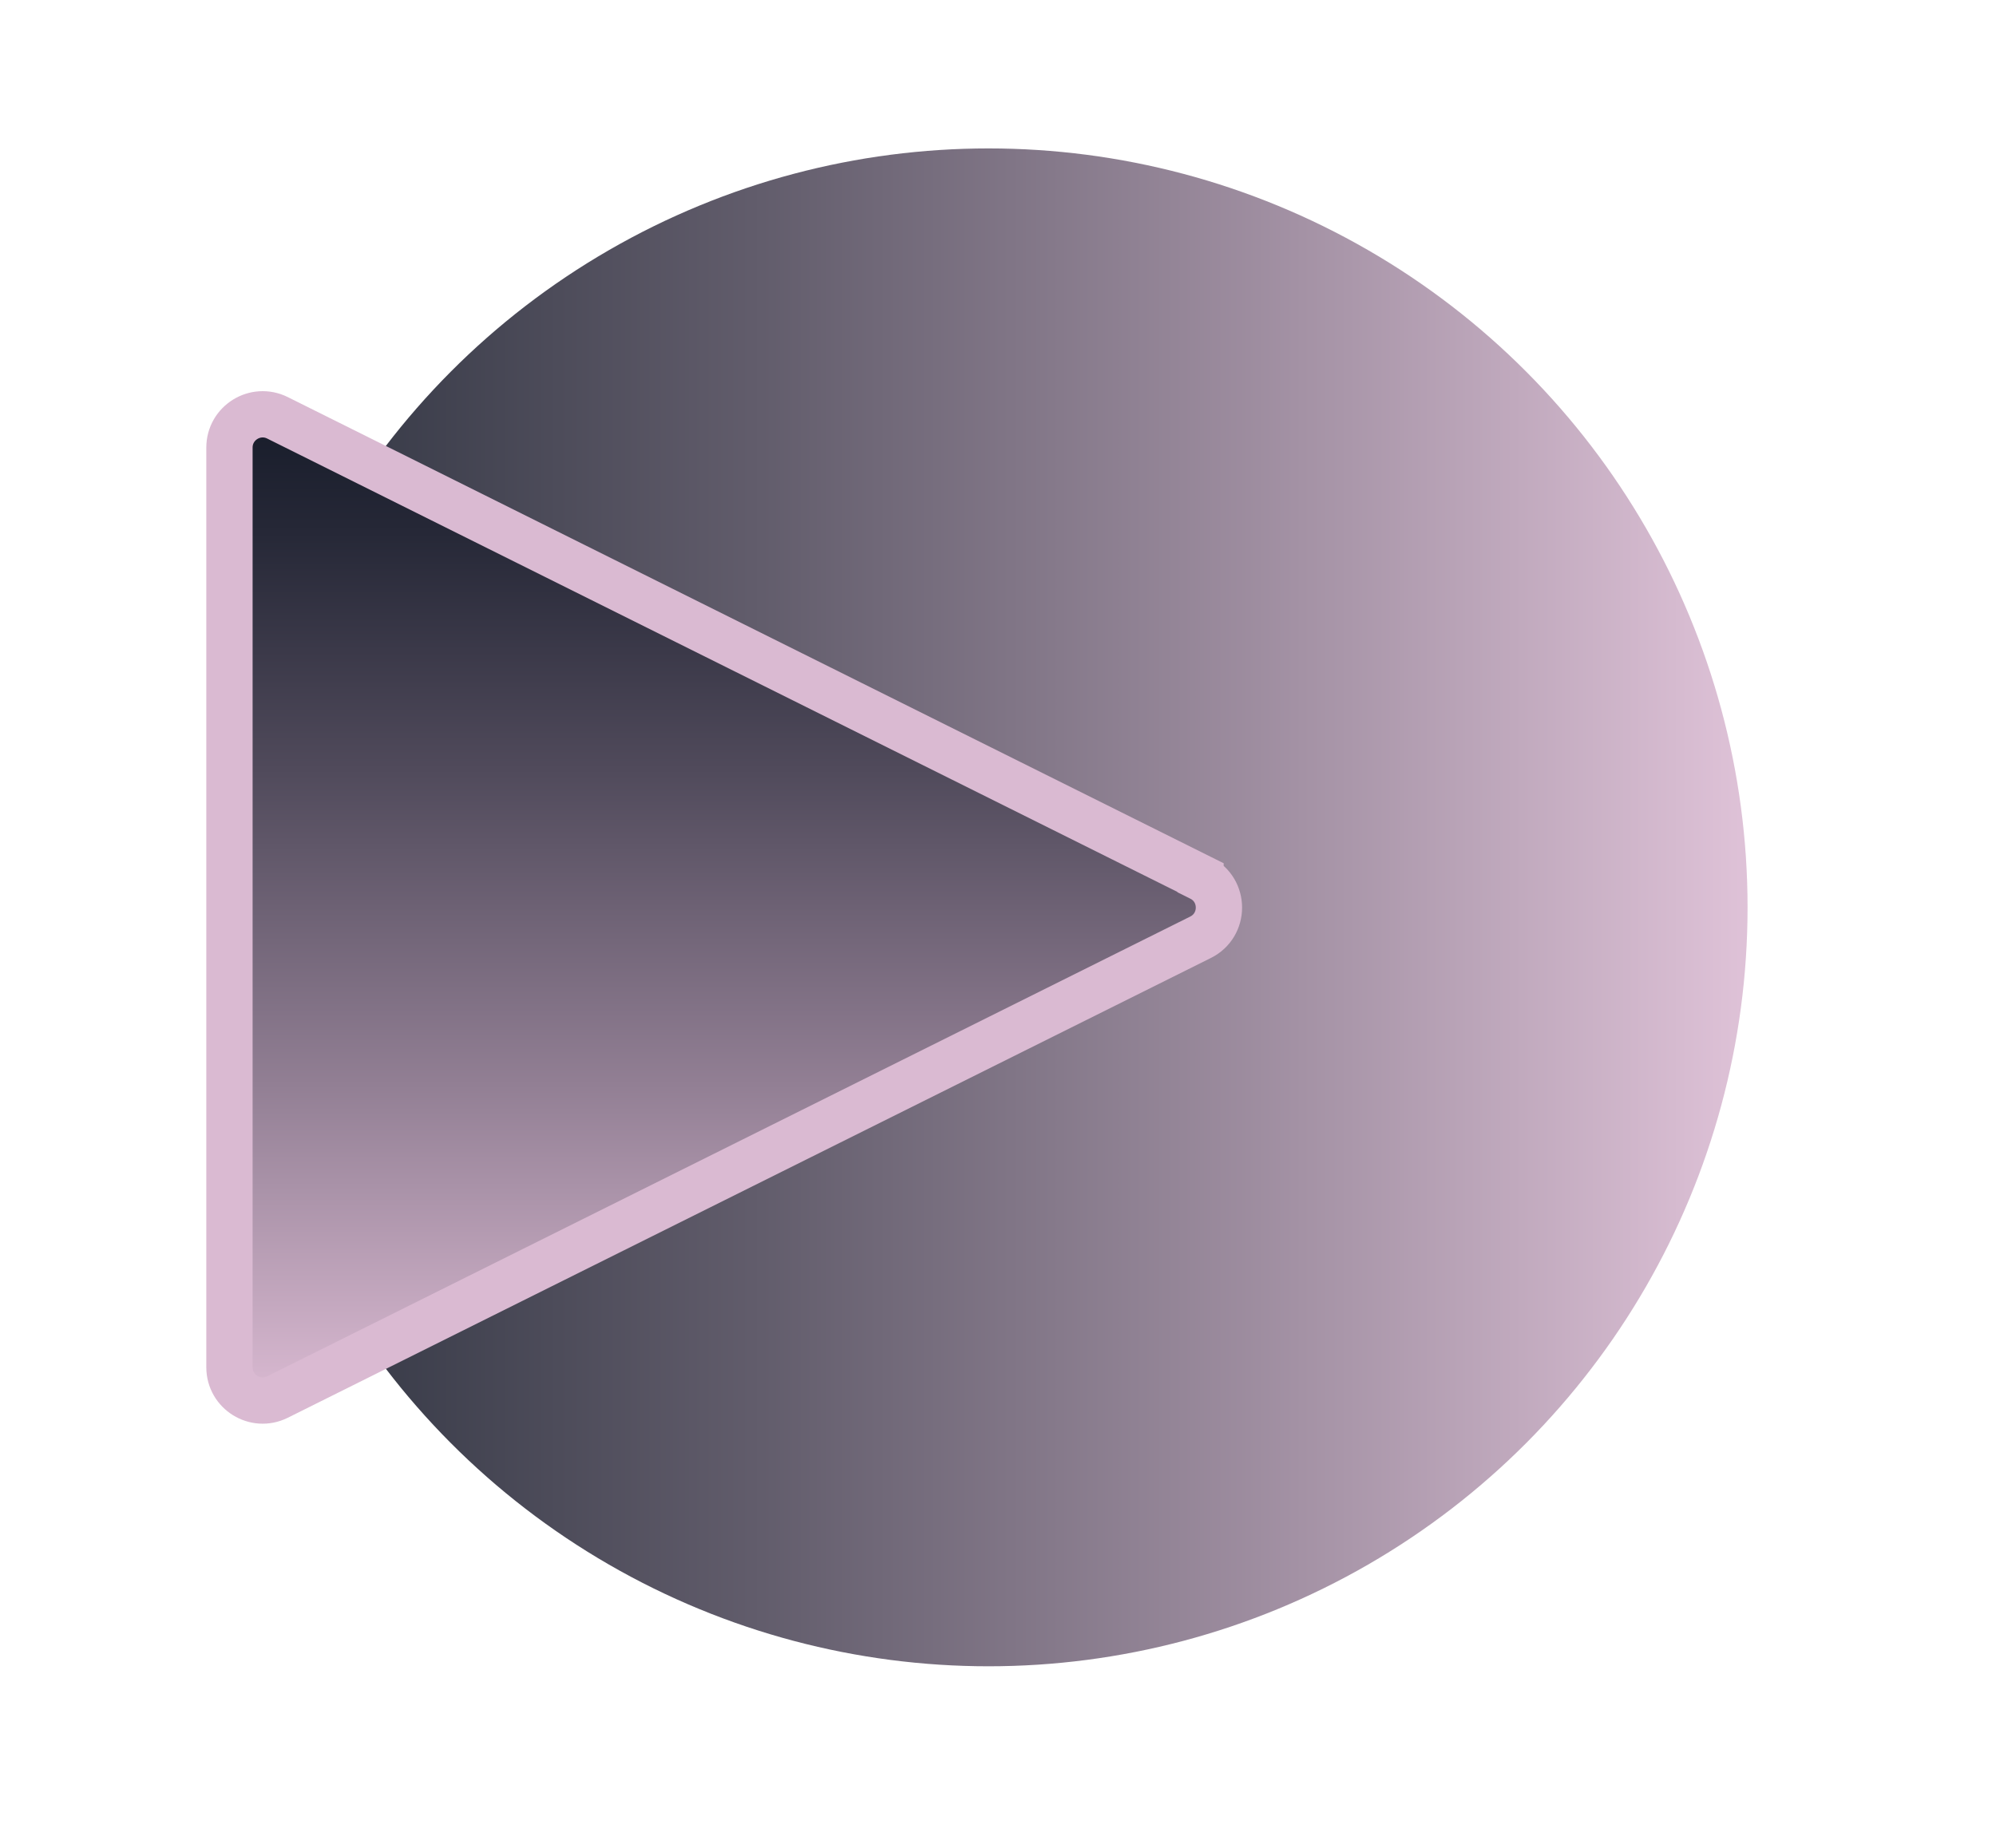
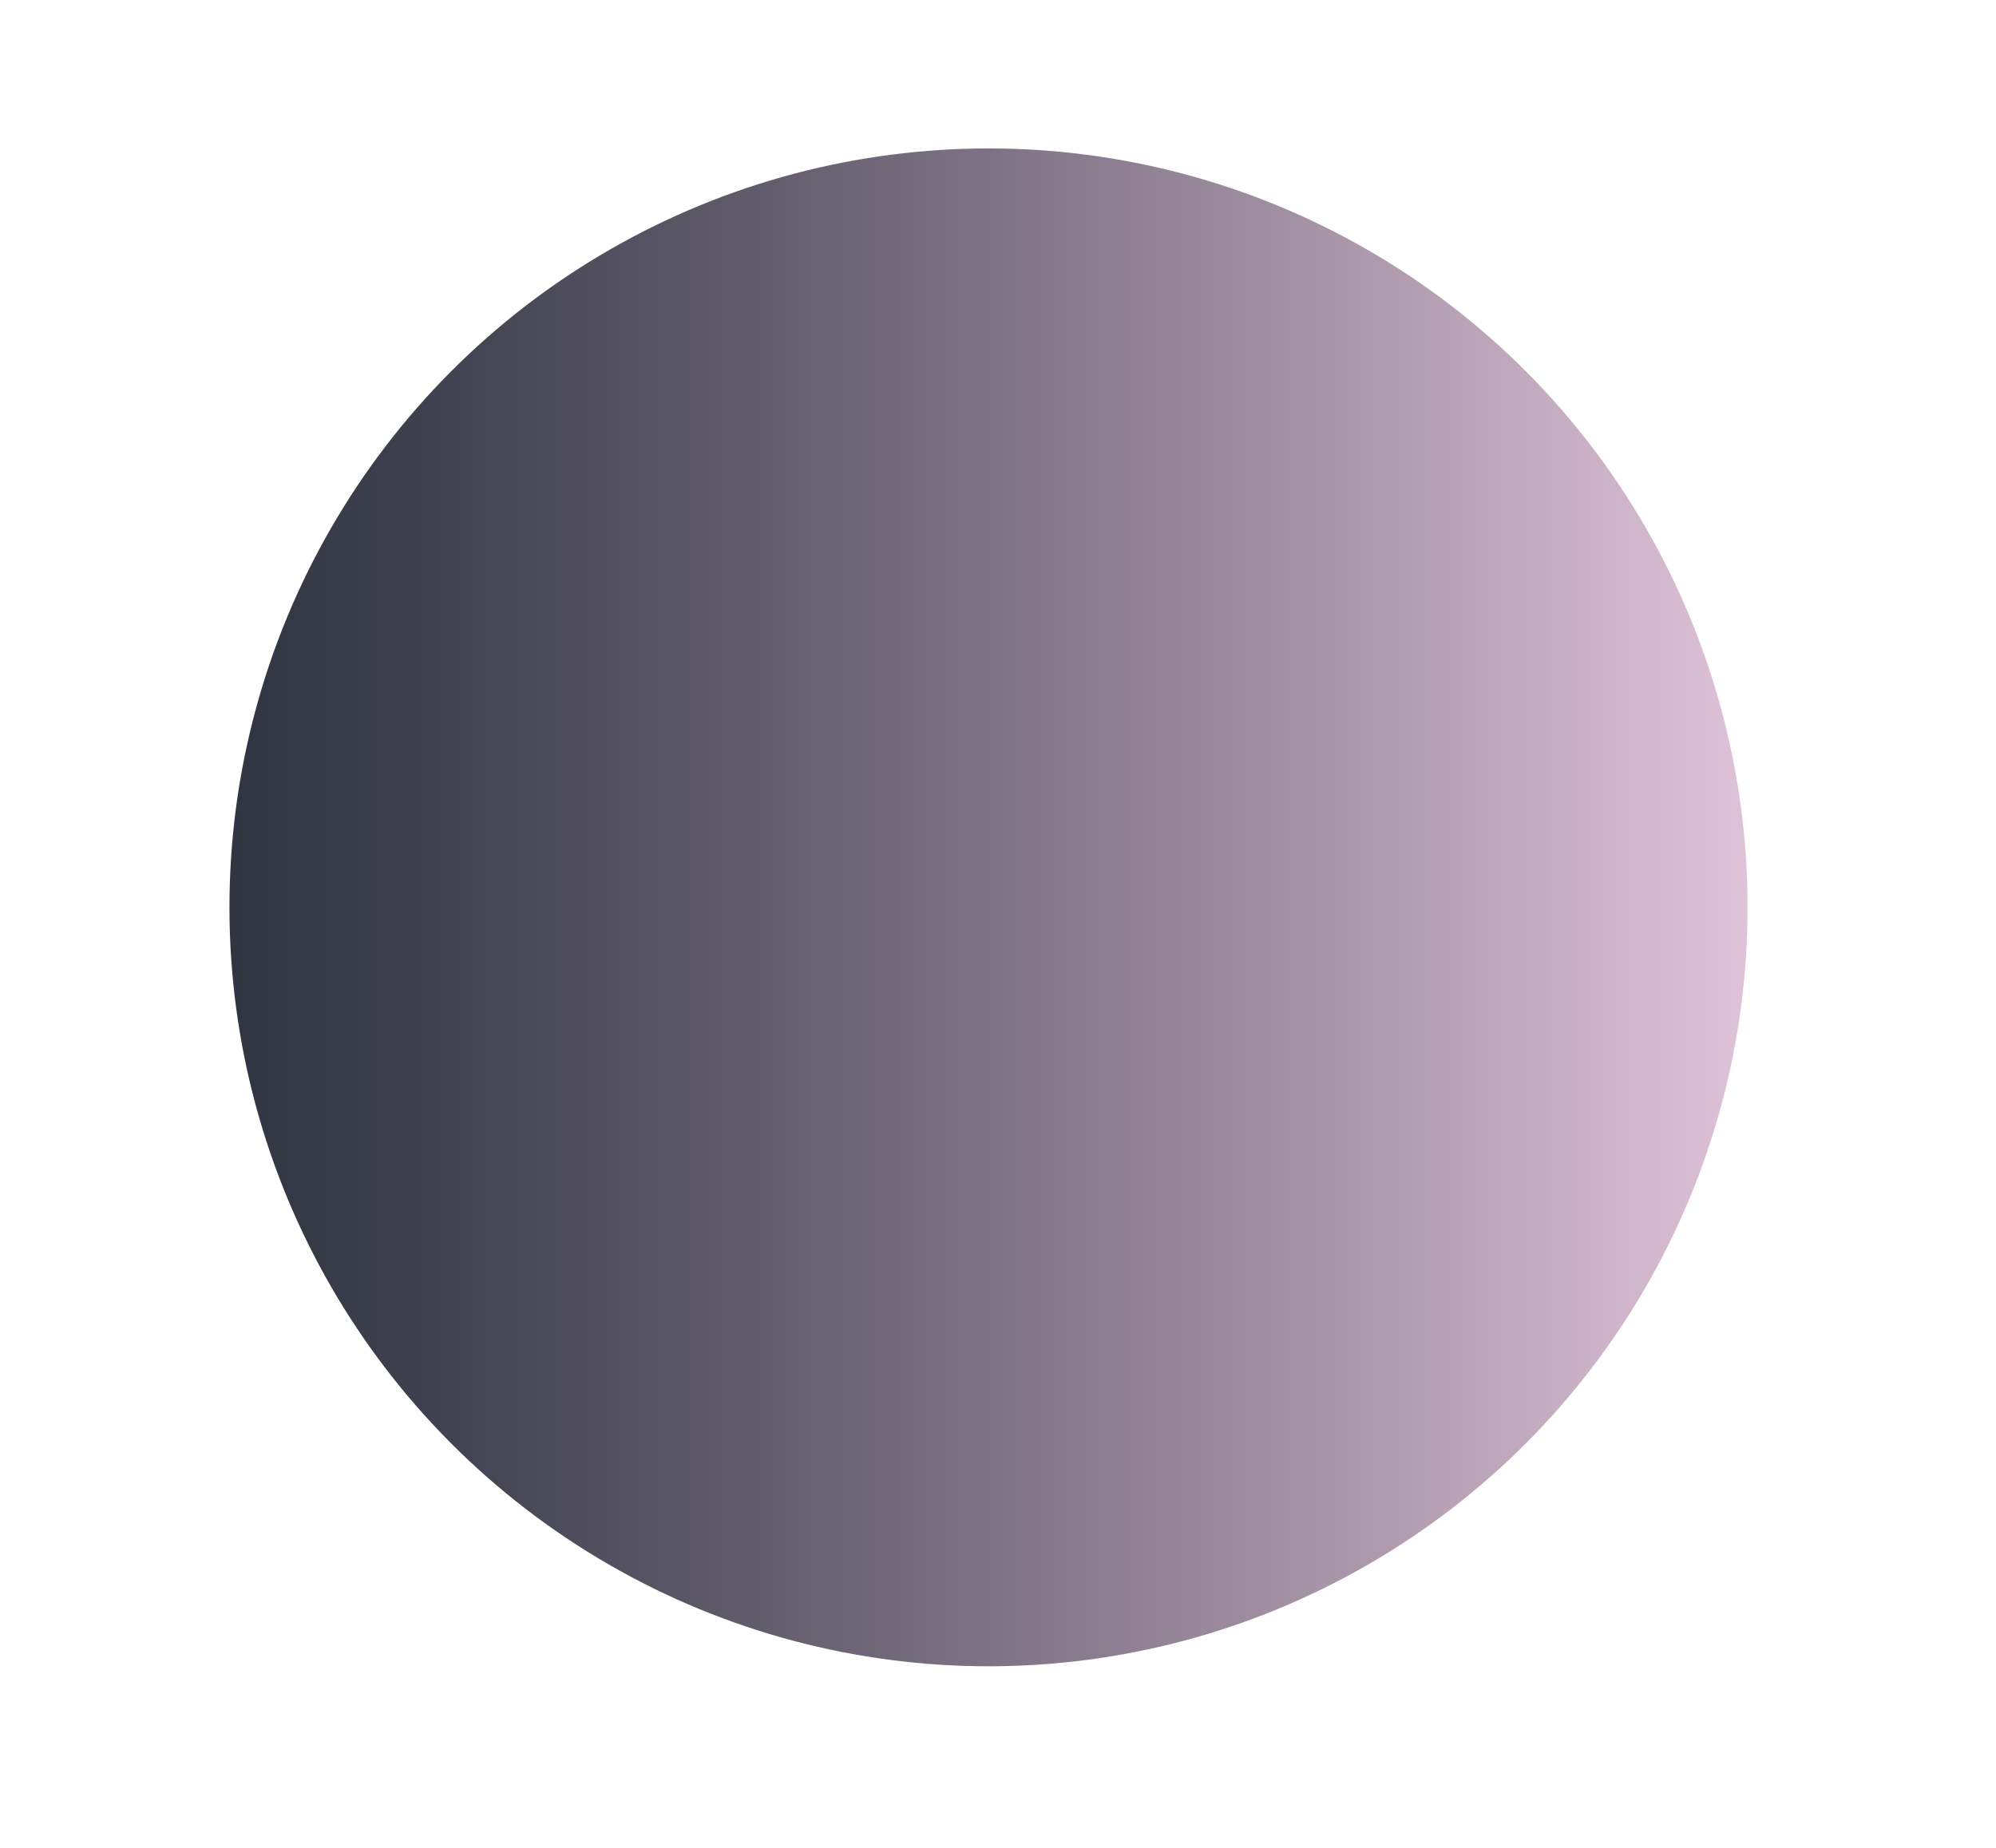
<svg xmlns="http://www.w3.org/2000/svg" xmlns:xlink="http://www.w3.org/1999/xlink" id="LogoMini" viewBox="0 0 129.35 119.76">
  <defs>
    <style>.cls-1{fill:url(#linear-gradient-2);stroke:#dabad2;stroke-miterlimit:10;stroke-width:3px;}.cls-2{fill:url(#linear-gradient);opacity:.89;}</style>
    <linearGradient id="linear-gradient" x1="14.87" y1="58.81" x2="112.78" y2="58.81" gradientTransform="matrix(1, 0, 0, 1, 0, 0)" gradientUnits="userSpaceOnUse">
      <stop offset="0" stop-color="#171c2a" />
      <stop offset=".12" stop-color="#262837" />
      <stop offset=".36" stop-color="#504a5b" />
      <stop offset=".68" stop-color="#927f94" />
      <stop offset="1" stop-color="#dabad2" />
    </linearGradient>
    <linearGradient id="linear-gradient-2" x1="350.22" y1="840.58" x2="414.14" y2="840.58" gradientTransform="translate(887.52 -323.37) rotate(90)" xlink:href="#linear-gradient" />
  </defs>
  <circle class="cls-2" cx="64.06" cy="58.81" r="49.19" />
-   <path class="cls-1" d="M77.8,56.88L17.98,27.08c-1.43-.71-3.11,.33-3.11,1.93v59.61c0,1.6,1.68,2.64,3.11,1.93l59.82-29.8c1.59-.79,1.59-3.06,0-3.85Z" />
</svg>